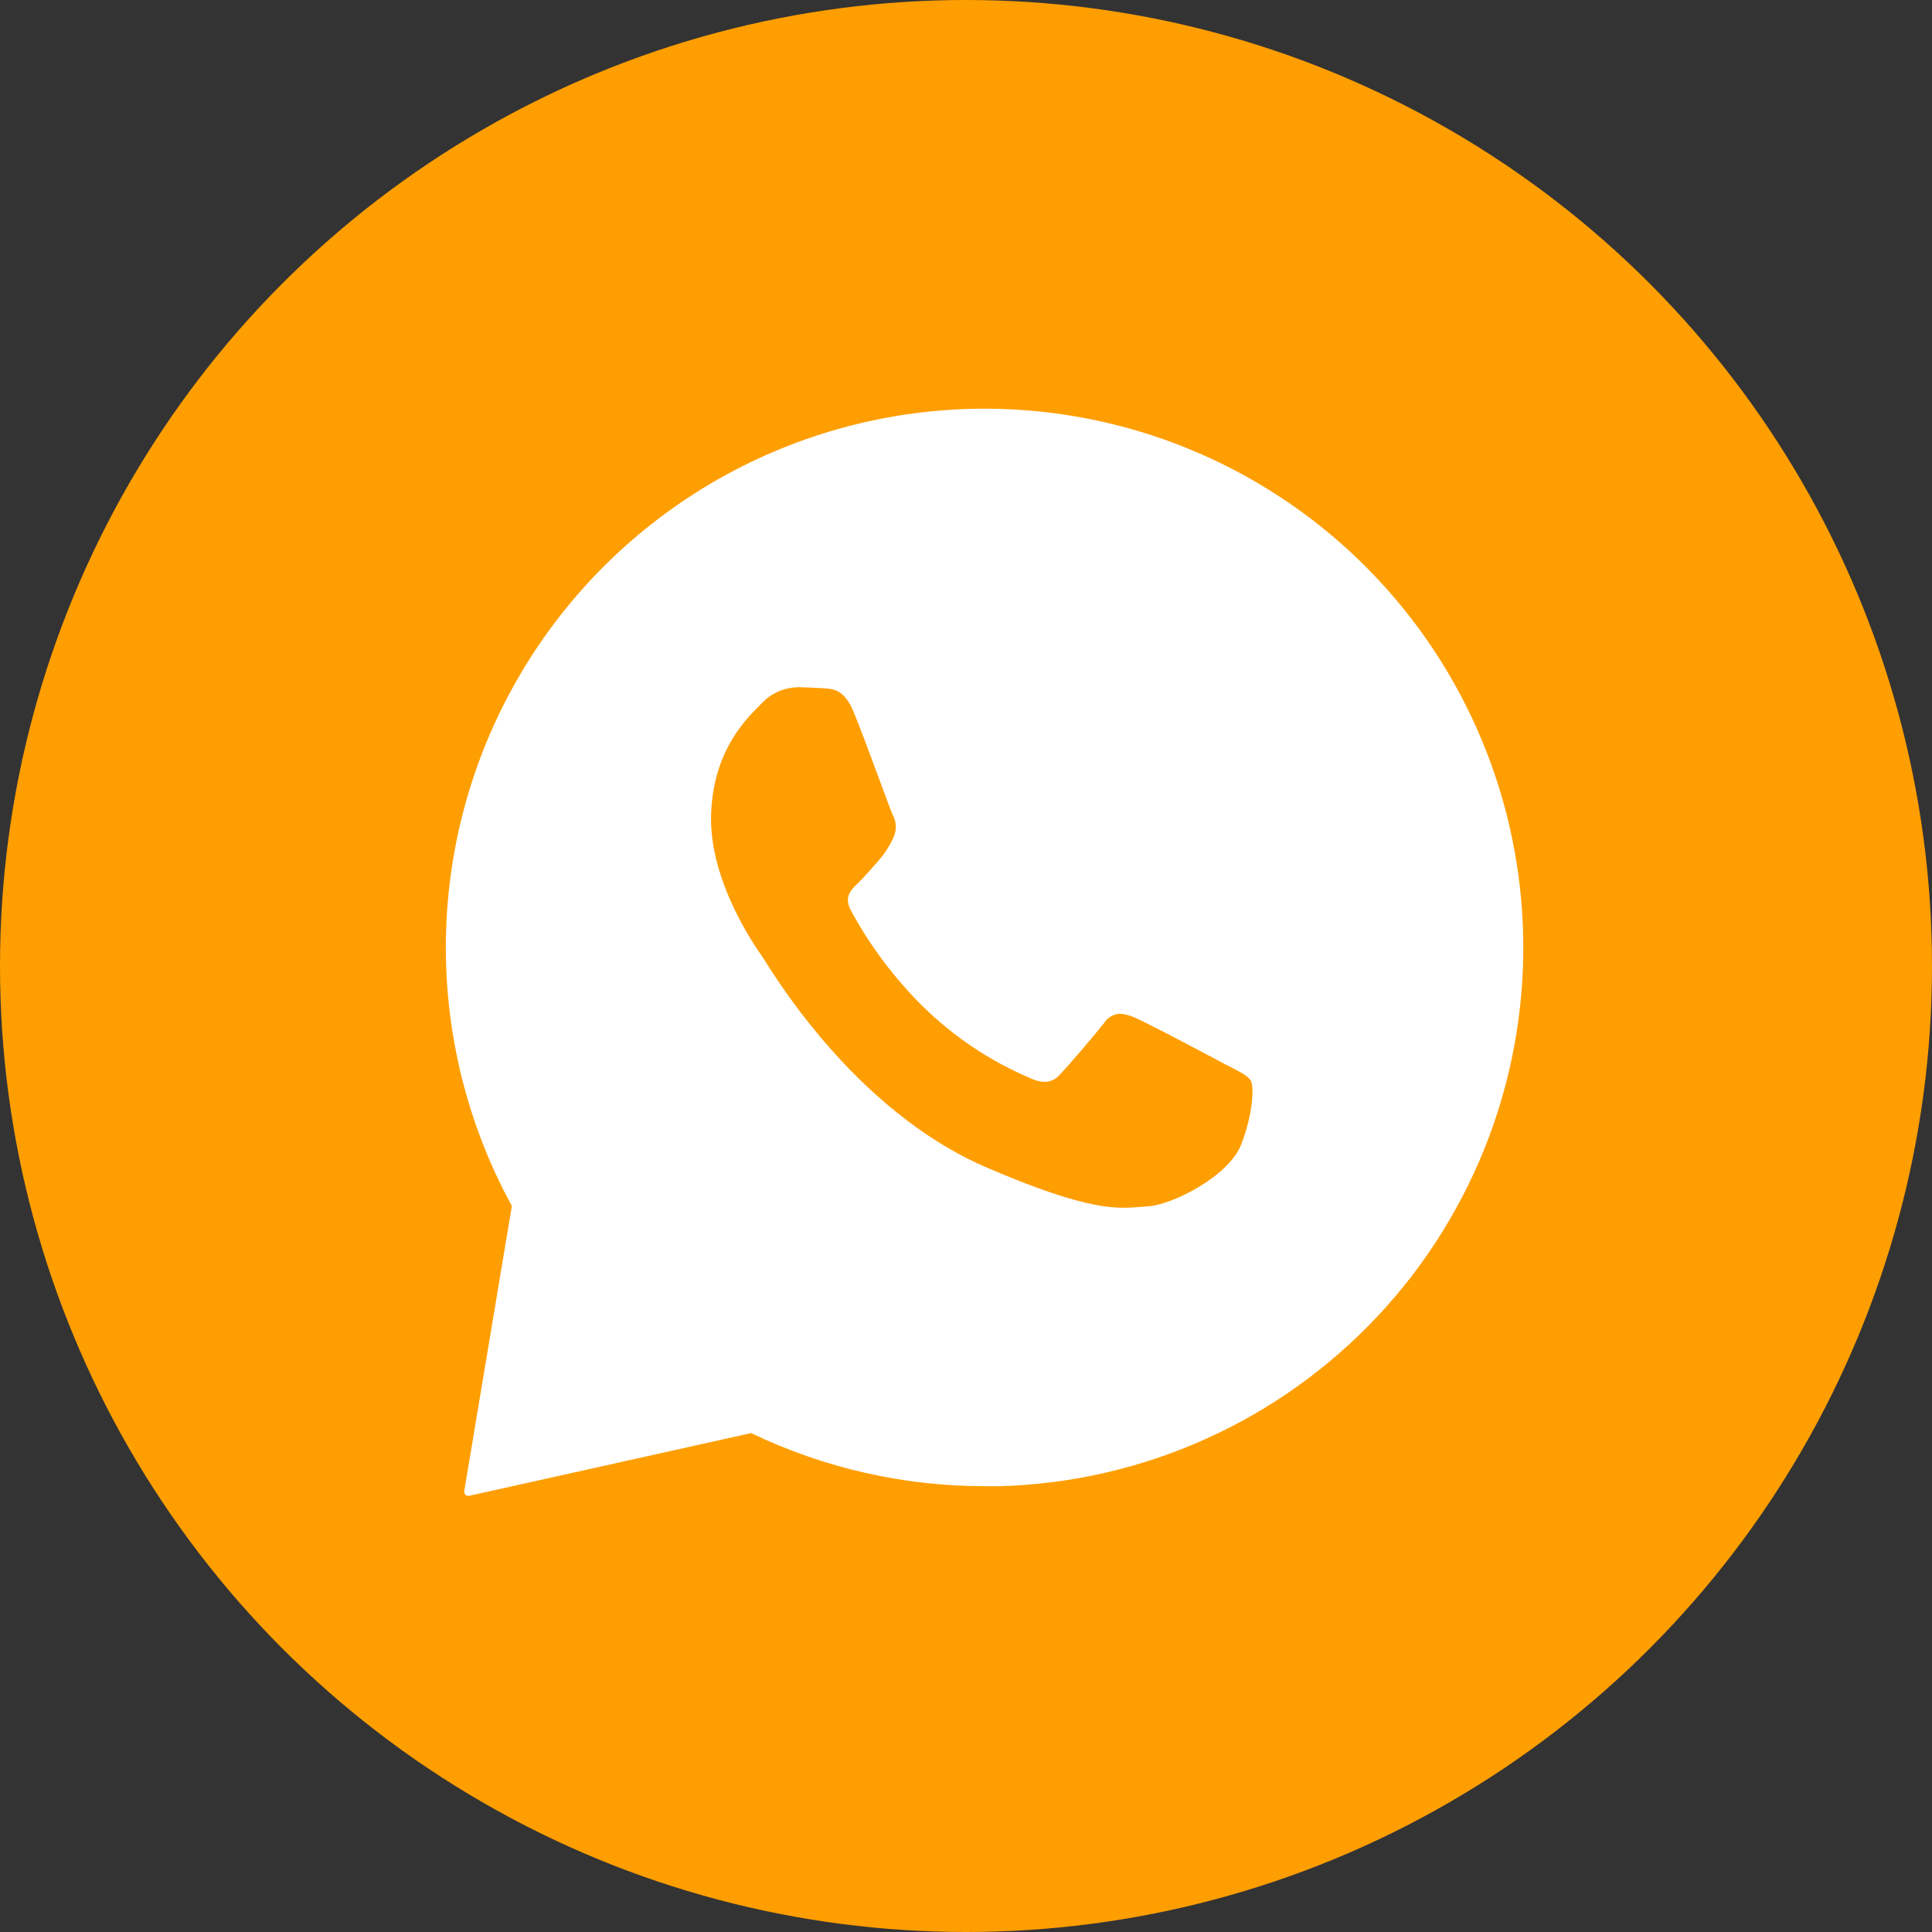
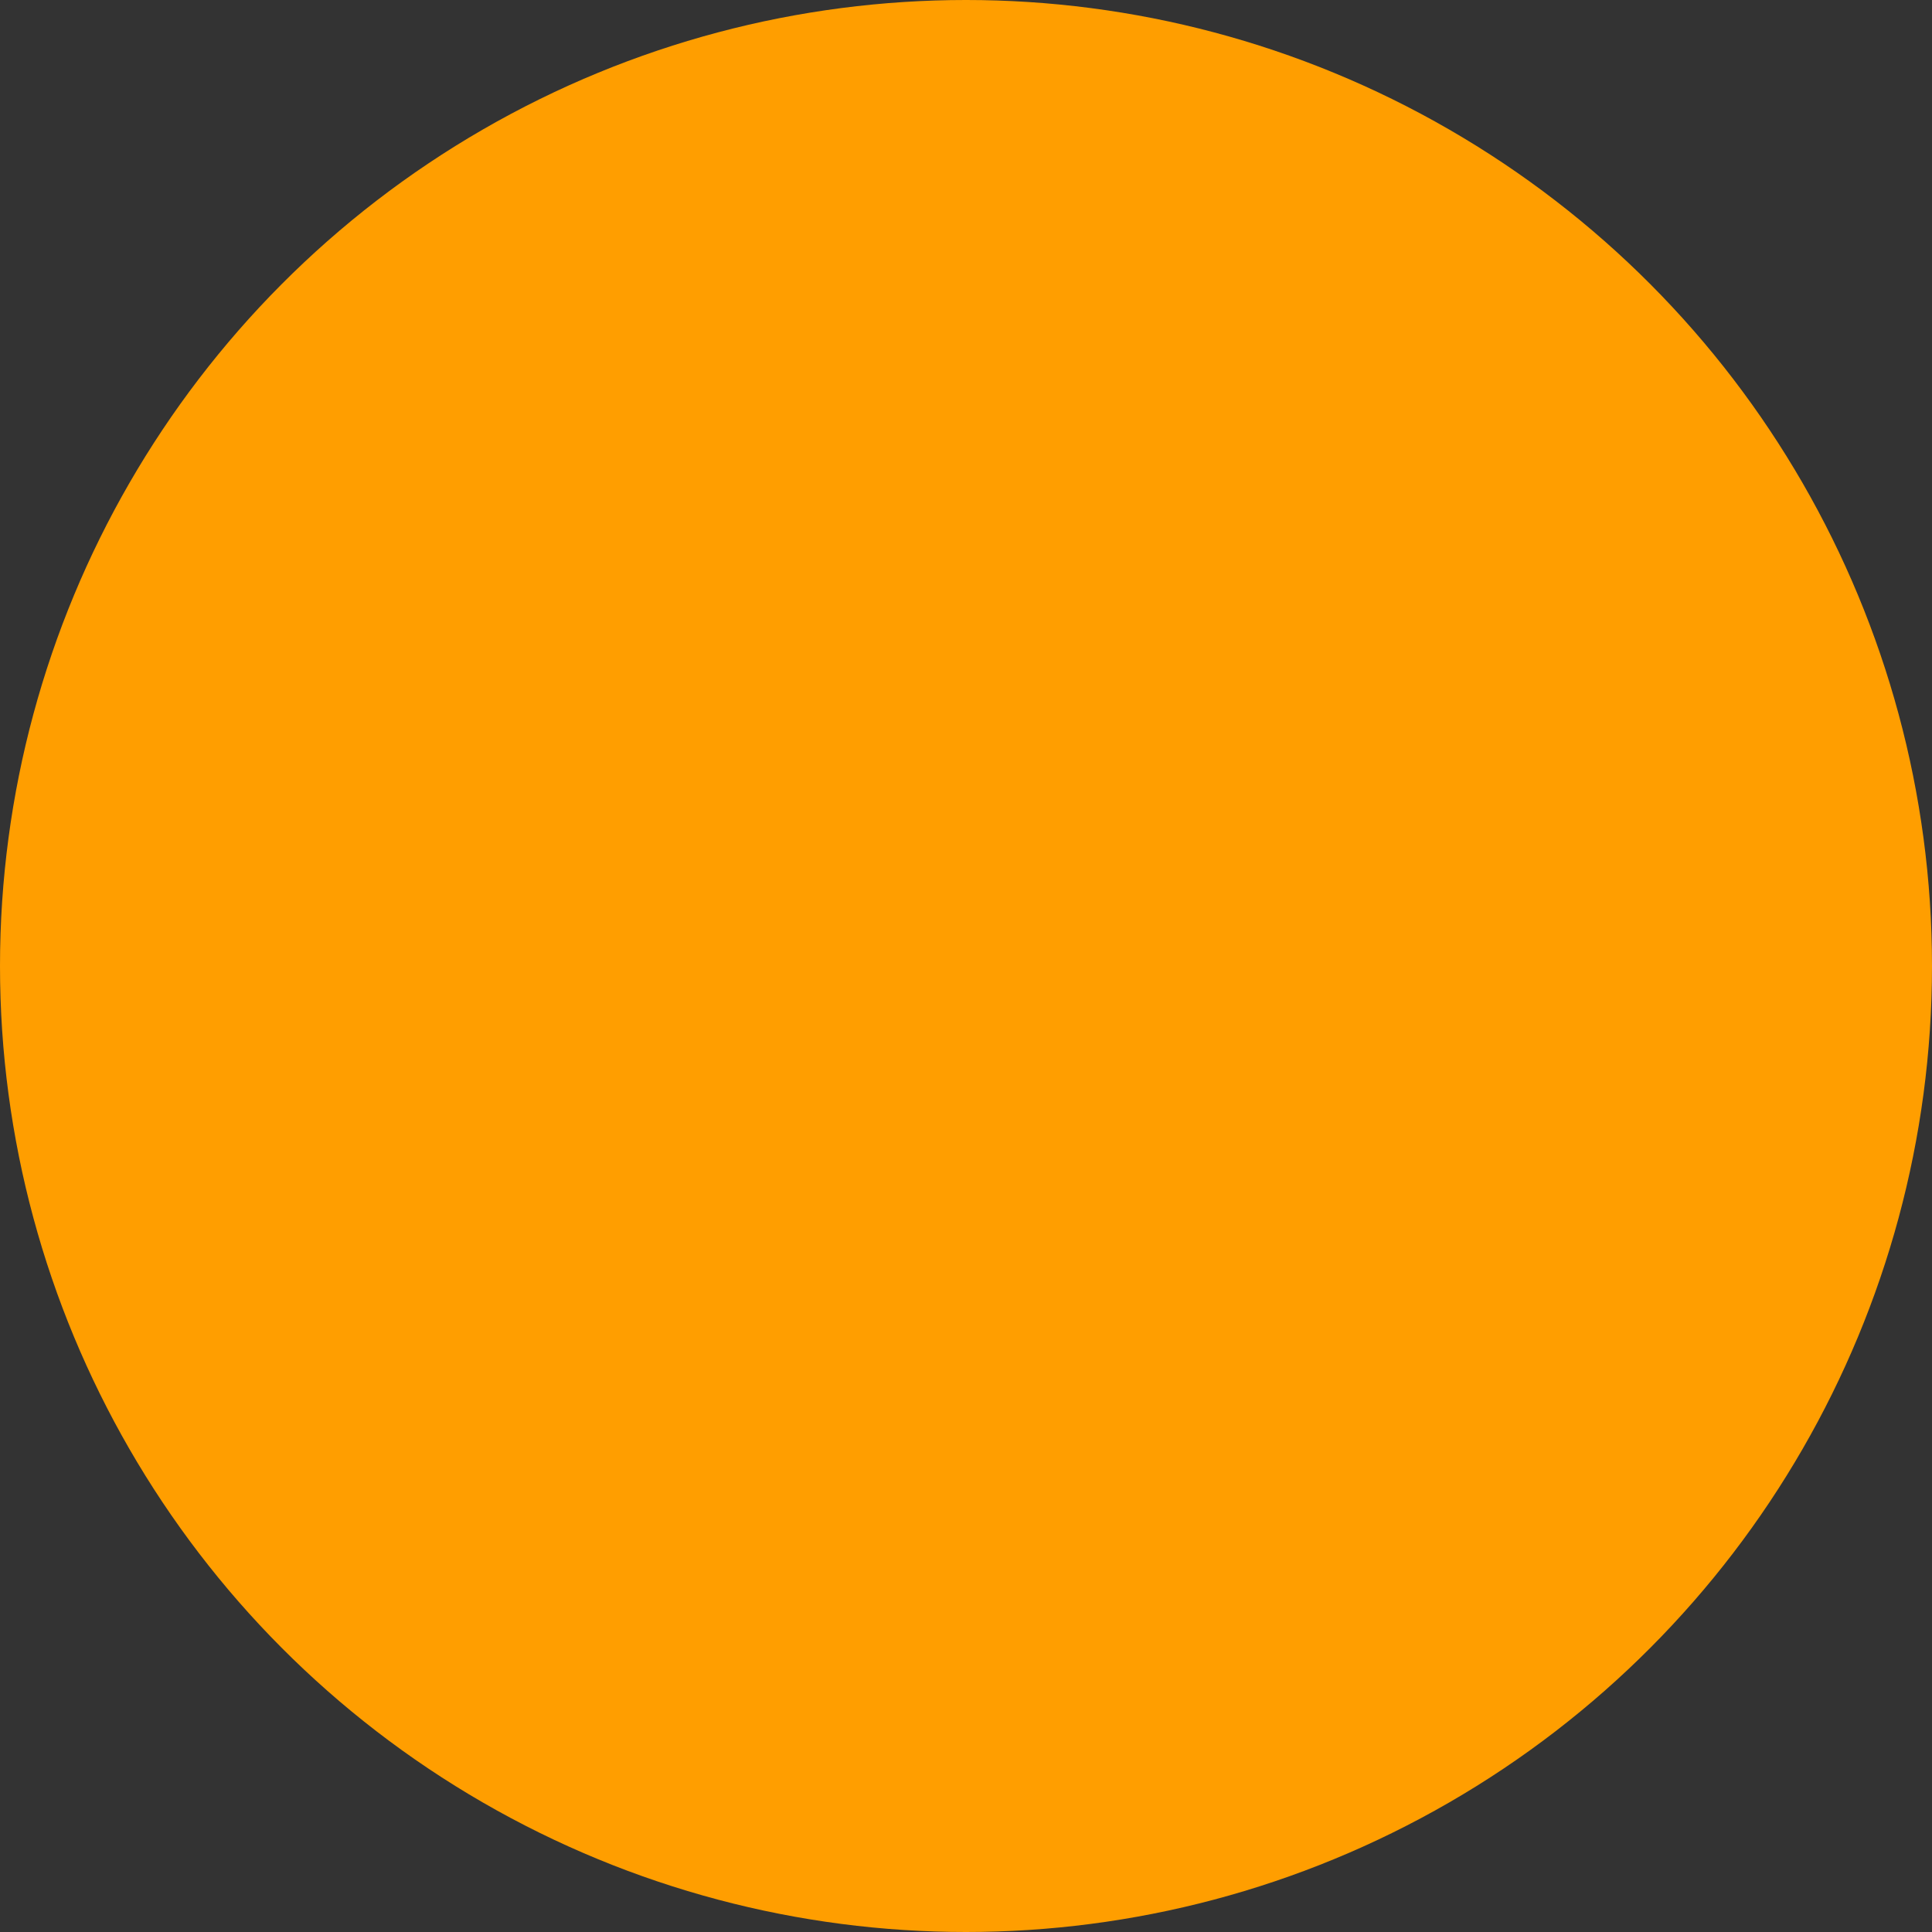
<svg xmlns="http://www.w3.org/2000/svg" width="52" height="52" viewBox="0 0 52 52" fill="none">
  <rect x="0" y="0" width="52" height="52" fill="#333333" stroke="none" />
  <circle cx="26" cy="26" r="26" fill="#FF9E00" />
-   <path d="M40.99 24.971C40.853 21.234 39.279 17.695 36.595 15.091C33.91 12.488 30.324 11.022 26.585 11H26.514C23.996 10.998 21.521 11.652 19.332 12.897C17.144 14.142 15.317 15.935 14.031 18.101C12.746 20.266 12.047 22.729 12.002 25.247C11.958 27.764 12.569 30.25 13.777 32.46L12.495 40.134C12.492 40.149 12.494 40.165 12.498 40.181C12.503 40.196 12.511 40.21 12.521 40.222C12.532 40.234 12.544 40.243 12.559 40.25C12.573 40.257 12.589 40.26 12.605 40.26H12.627L20.217 38.572C22.178 39.513 24.326 40.002 26.501 40.001C26.639 40.001 26.778 40.001 26.916 40.001C28.829 39.947 30.713 39.514 32.459 38.727C34.204 37.941 35.776 36.816 37.085 35.419C38.393 34.022 39.412 32.379 40.082 30.586C40.752 28.792 41.061 26.884 40.99 24.971Z" fill="white" />
-   <path d="M21.459 18.5C21.28 18.504 21.104 18.543 20.94 18.616C20.776 18.689 20.629 18.794 20.506 18.925C20.161 19.28 19.195 20.133 19.139 21.924C19.083 23.715 20.334 25.488 20.509 25.736C20.684 25.985 22.902 29.854 26.555 31.423C28.702 32.348 29.644 32.507 30.254 32.507C30.505 32.507 30.695 32.481 30.894 32.469C31.563 32.428 33.073 31.654 33.403 30.813C33.732 29.972 33.754 29.236 33.667 29.089C33.581 28.942 33.342 28.836 32.983 28.648C32.625 28.46 30.864 27.518 30.533 27.386C30.411 27.329 30.279 27.295 30.143 27.285C30.056 27.289 29.97 27.315 29.895 27.36C29.819 27.405 29.756 27.468 29.71 27.544C29.416 27.91 28.741 28.705 28.514 28.935C28.465 28.992 28.404 29.038 28.335 29.07C28.267 29.102 28.192 29.119 28.117 29.12C27.978 29.114 27.842 29.077 27.718 29.013C26.652 28.56 25.68 27.911 24.852 27.101C24.079 26.339 23.422 25.466 22.905 24.511C22.705 24.14 22.905 23.949 23.087 23.776C23.27 23.602 23.465 23.363 23.654 23.155C23.808 22.978 23.937 22.78 24.036 22.567C24.087 22.468 24.113 22.358 24.111 22.246C24.11 22.135 24.08 22.026 24.026 21.929C23.939 21.743 23.29 19.921 22.986 19.19C22.739 18.565 22.445 18.545 22.187 18.526C21.976 18.511 21.733 18.503 21.49 18.496H21.459" fill="#FF9E00" />
</svg>